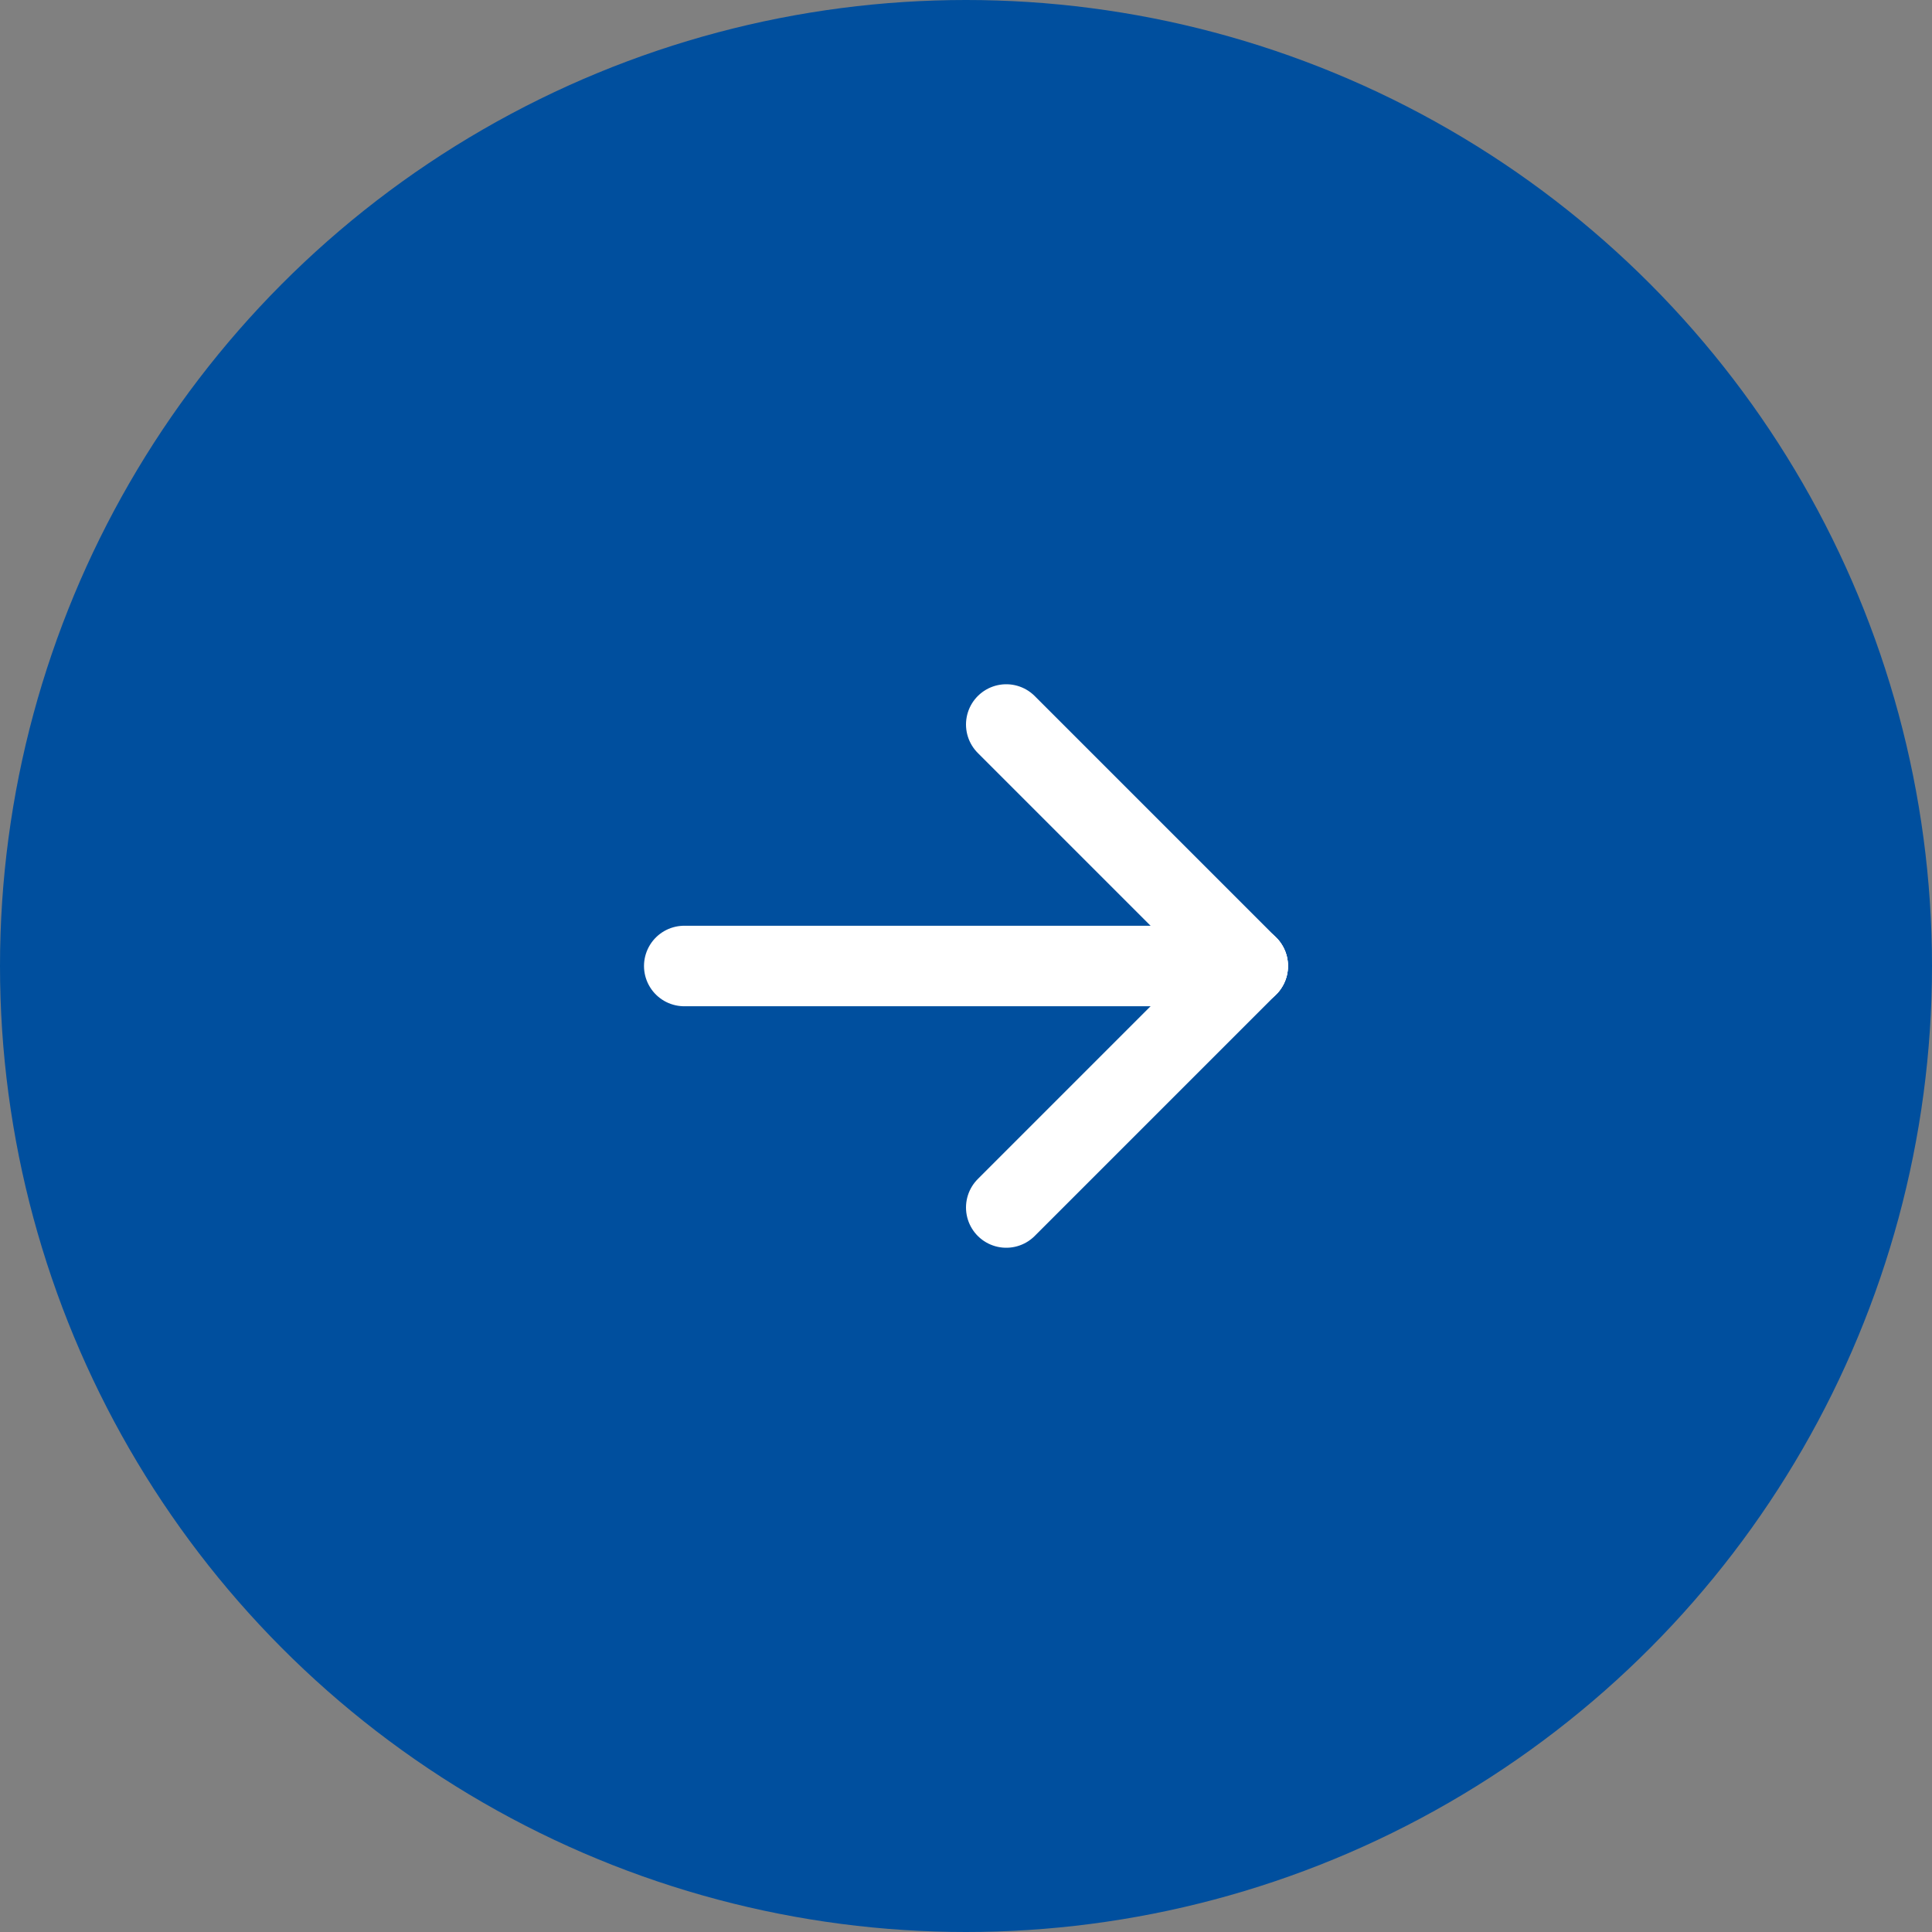
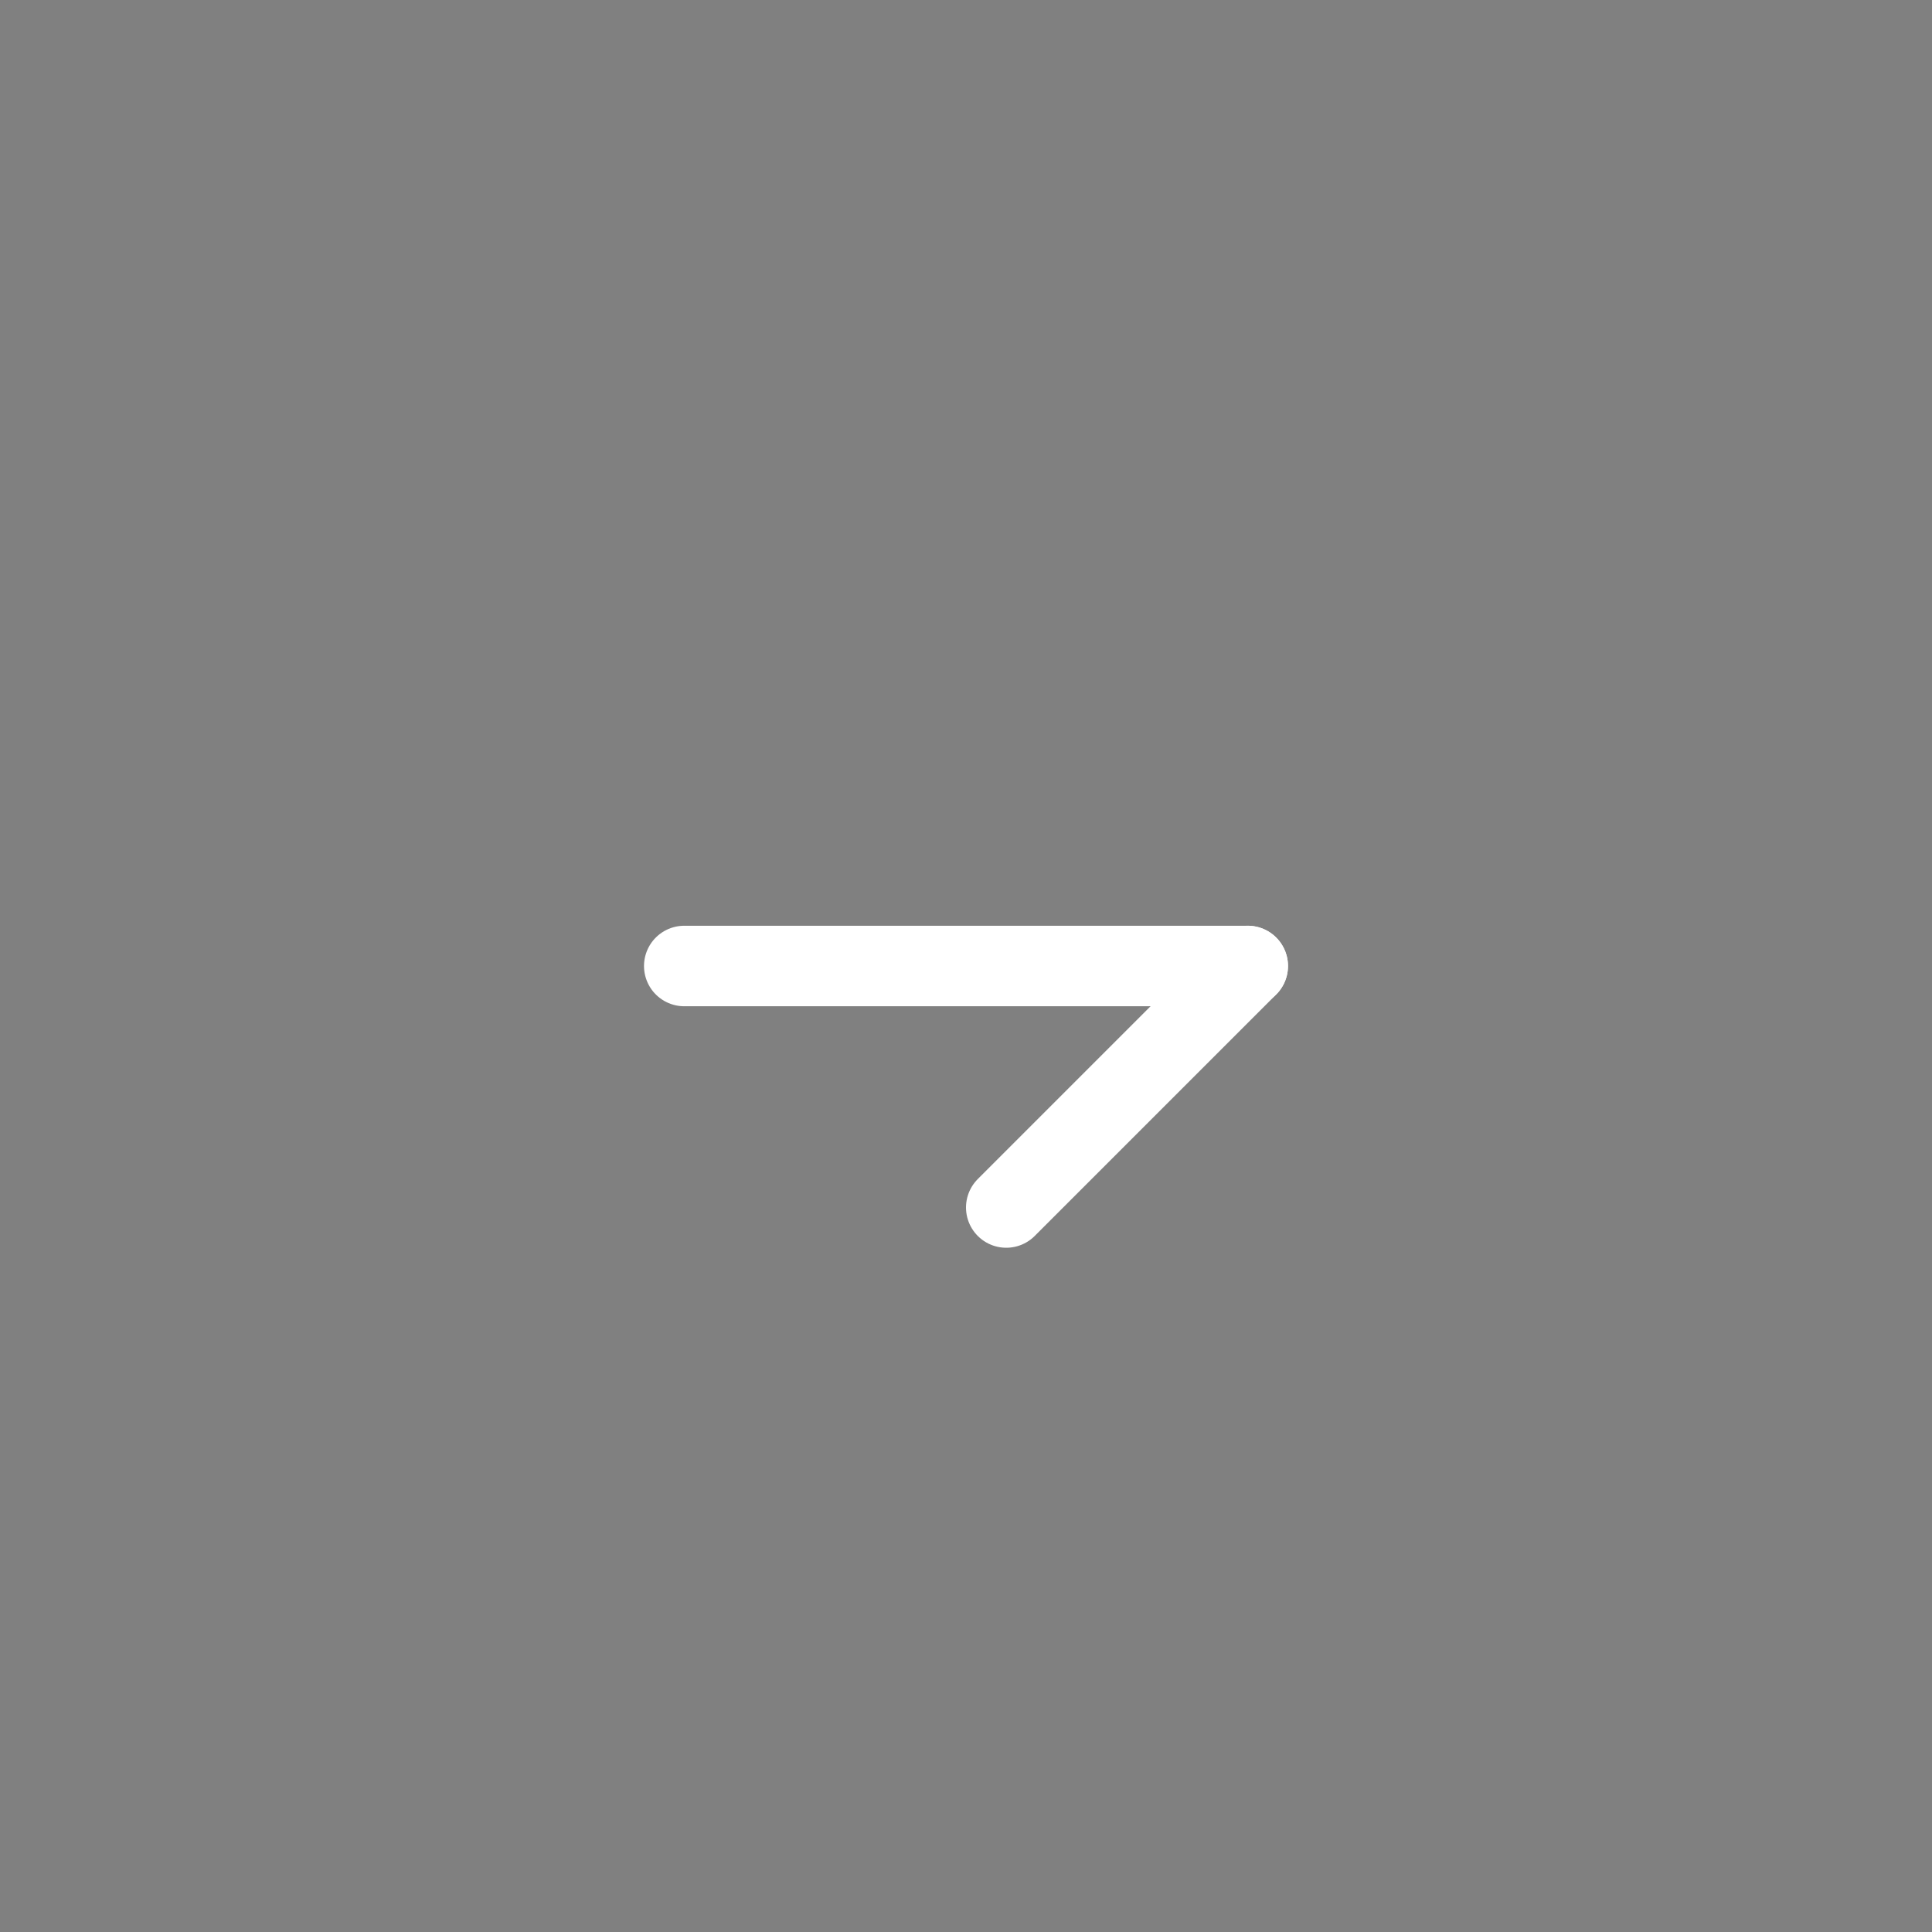
<svg xmlns="http://www.w3.org/2000/svg" width="48" height="48" viewBox="0 0 48 48" fill="none">
  <rect x="0" y="0" width="48" height="48" fill="#808080" stroke="none" />
-   <circle cx="24" cy="24" r="24" fill="#004F9E" />
  <g clip-path="url(#clip0_937_31611)">
    <path d="M17 24H31" stroke="white" stroke-width="2" stroke-linecap="round" stroke-linejoin="round" />
    <path d="M25 30L31 24" stroke="white" stroke-width="2" stroke-linecap="round" stroke-linejoin="round" />
-     <path d="M25 18L31 24" stroke="white" stroke-width="2" stroke-linecap="round" stroke-linejoin="round" />
  </g>
  <defs>
    <clipPath id="clip0_937_31611">
      <rect width="24" height="24" fill="white" transform="translate(12 12)" />
    </clipPath>
  </defs>
</svg>